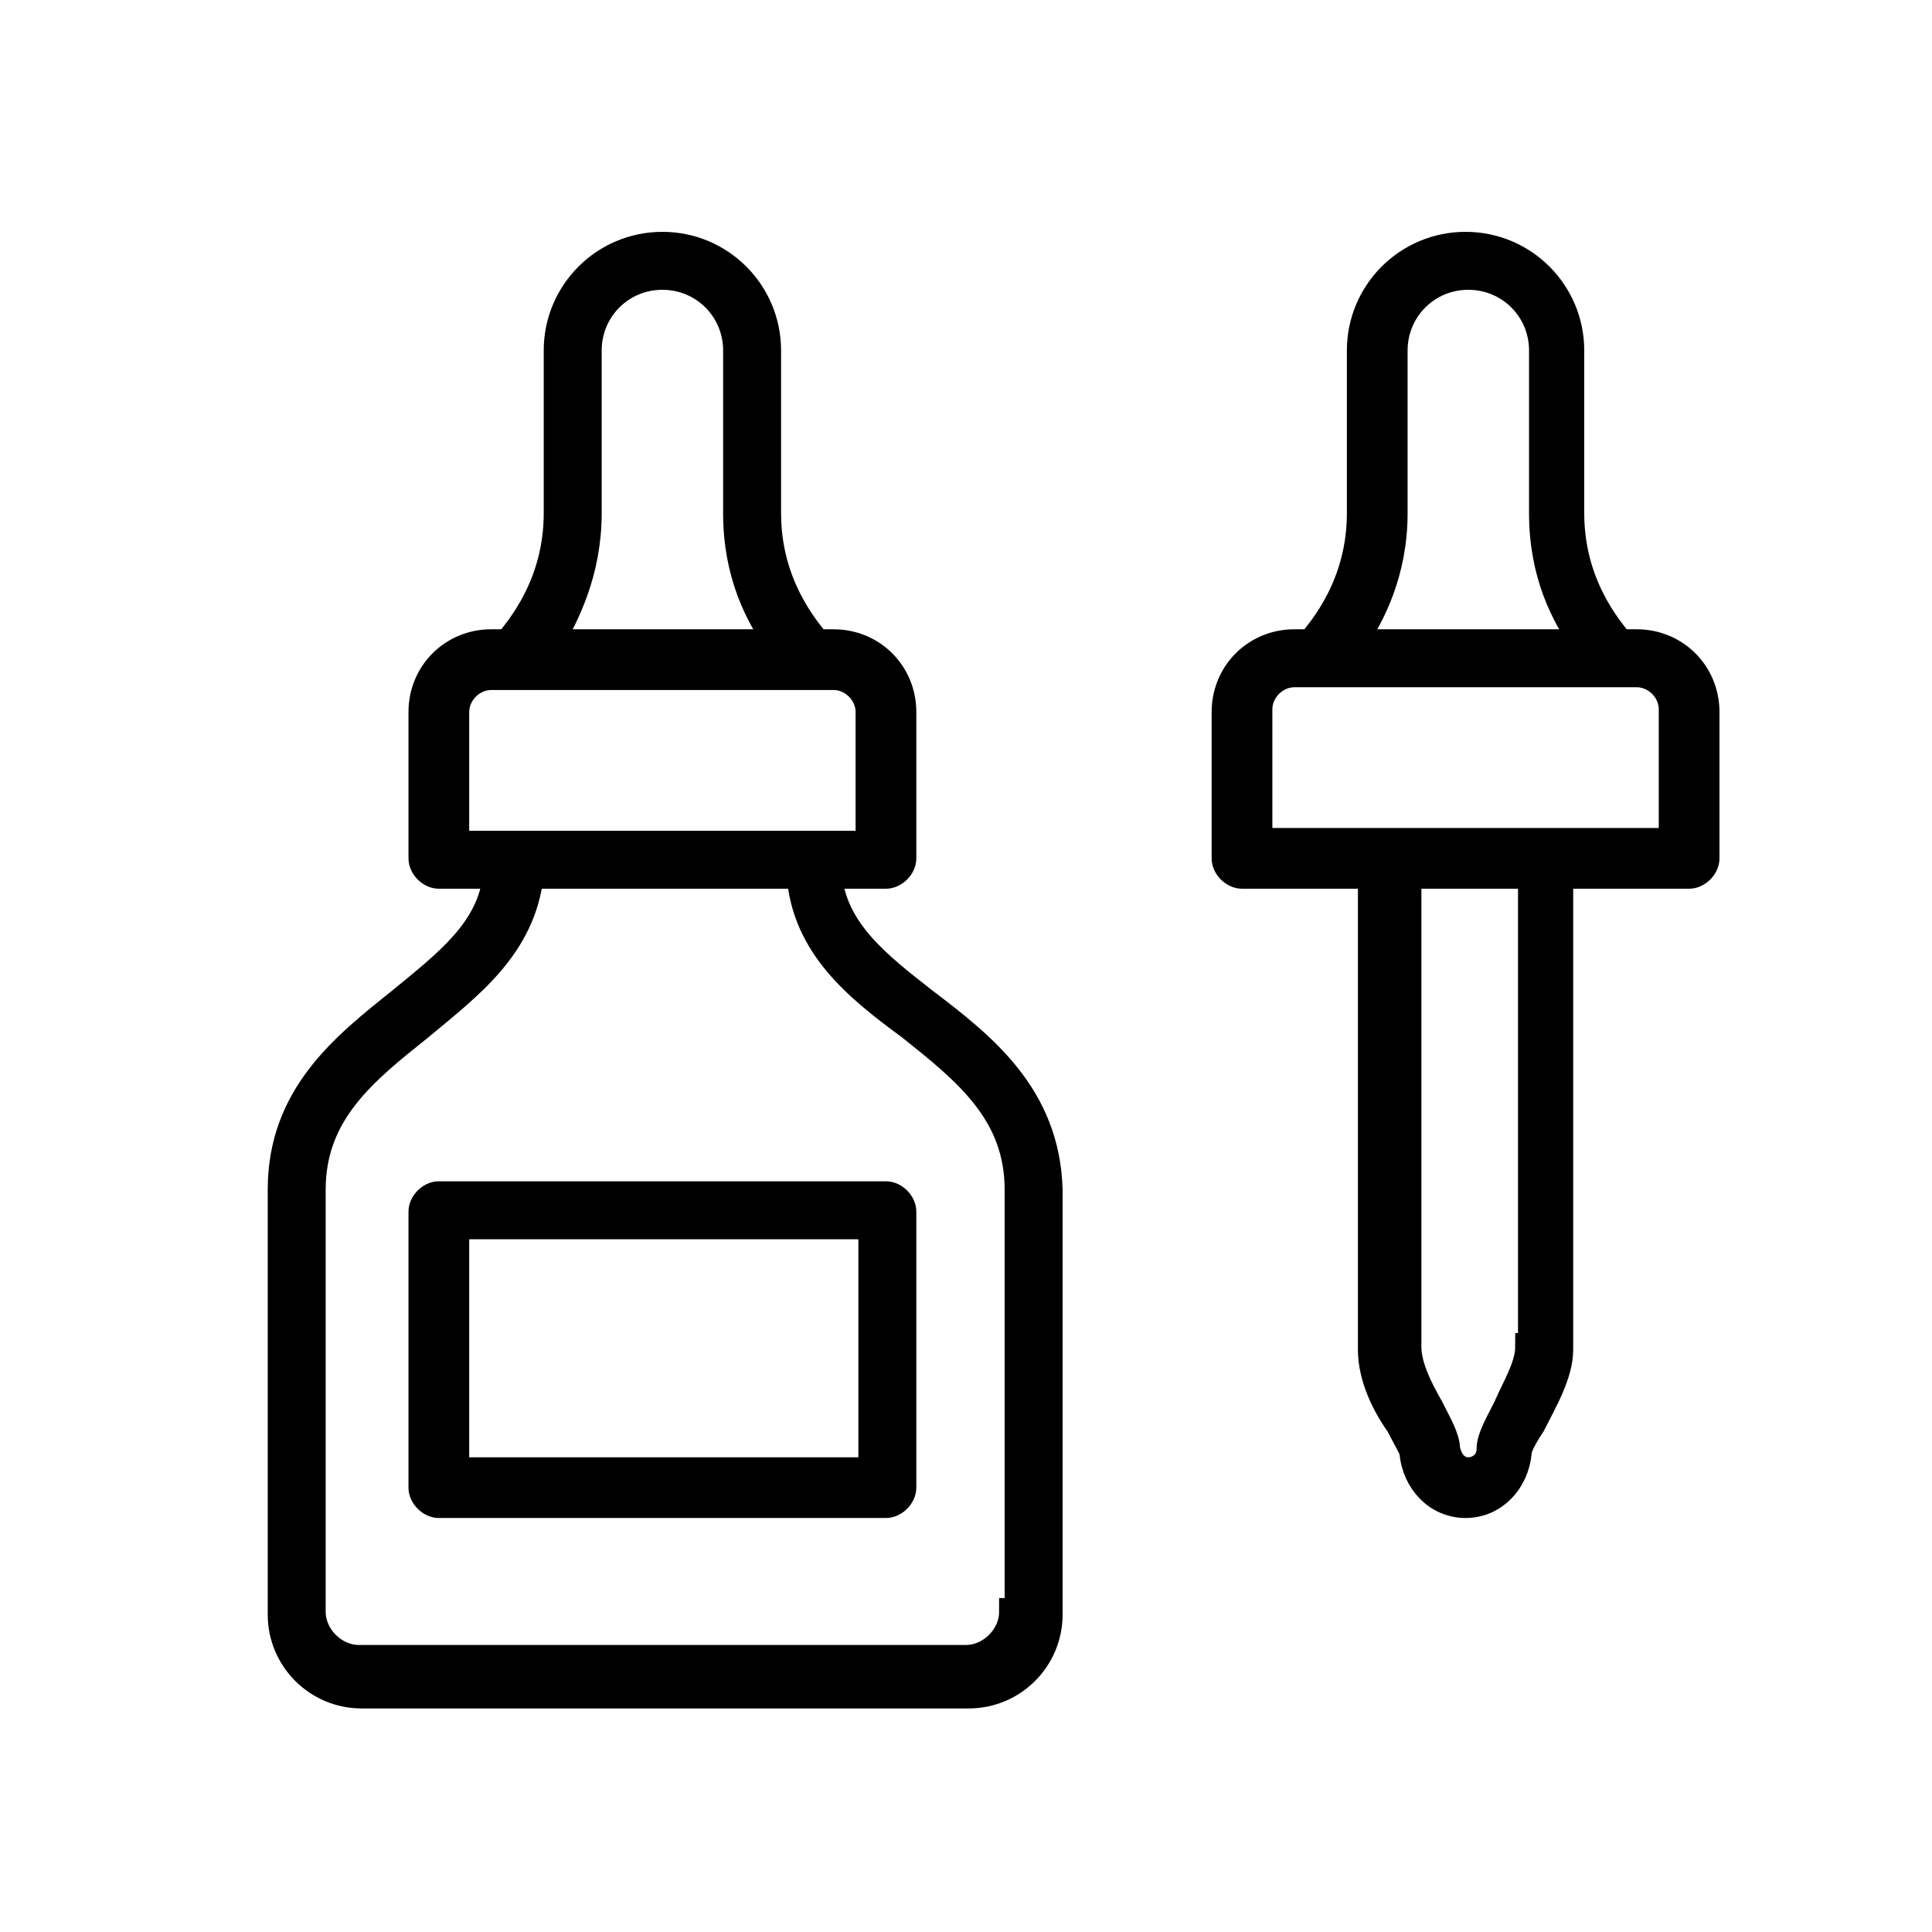
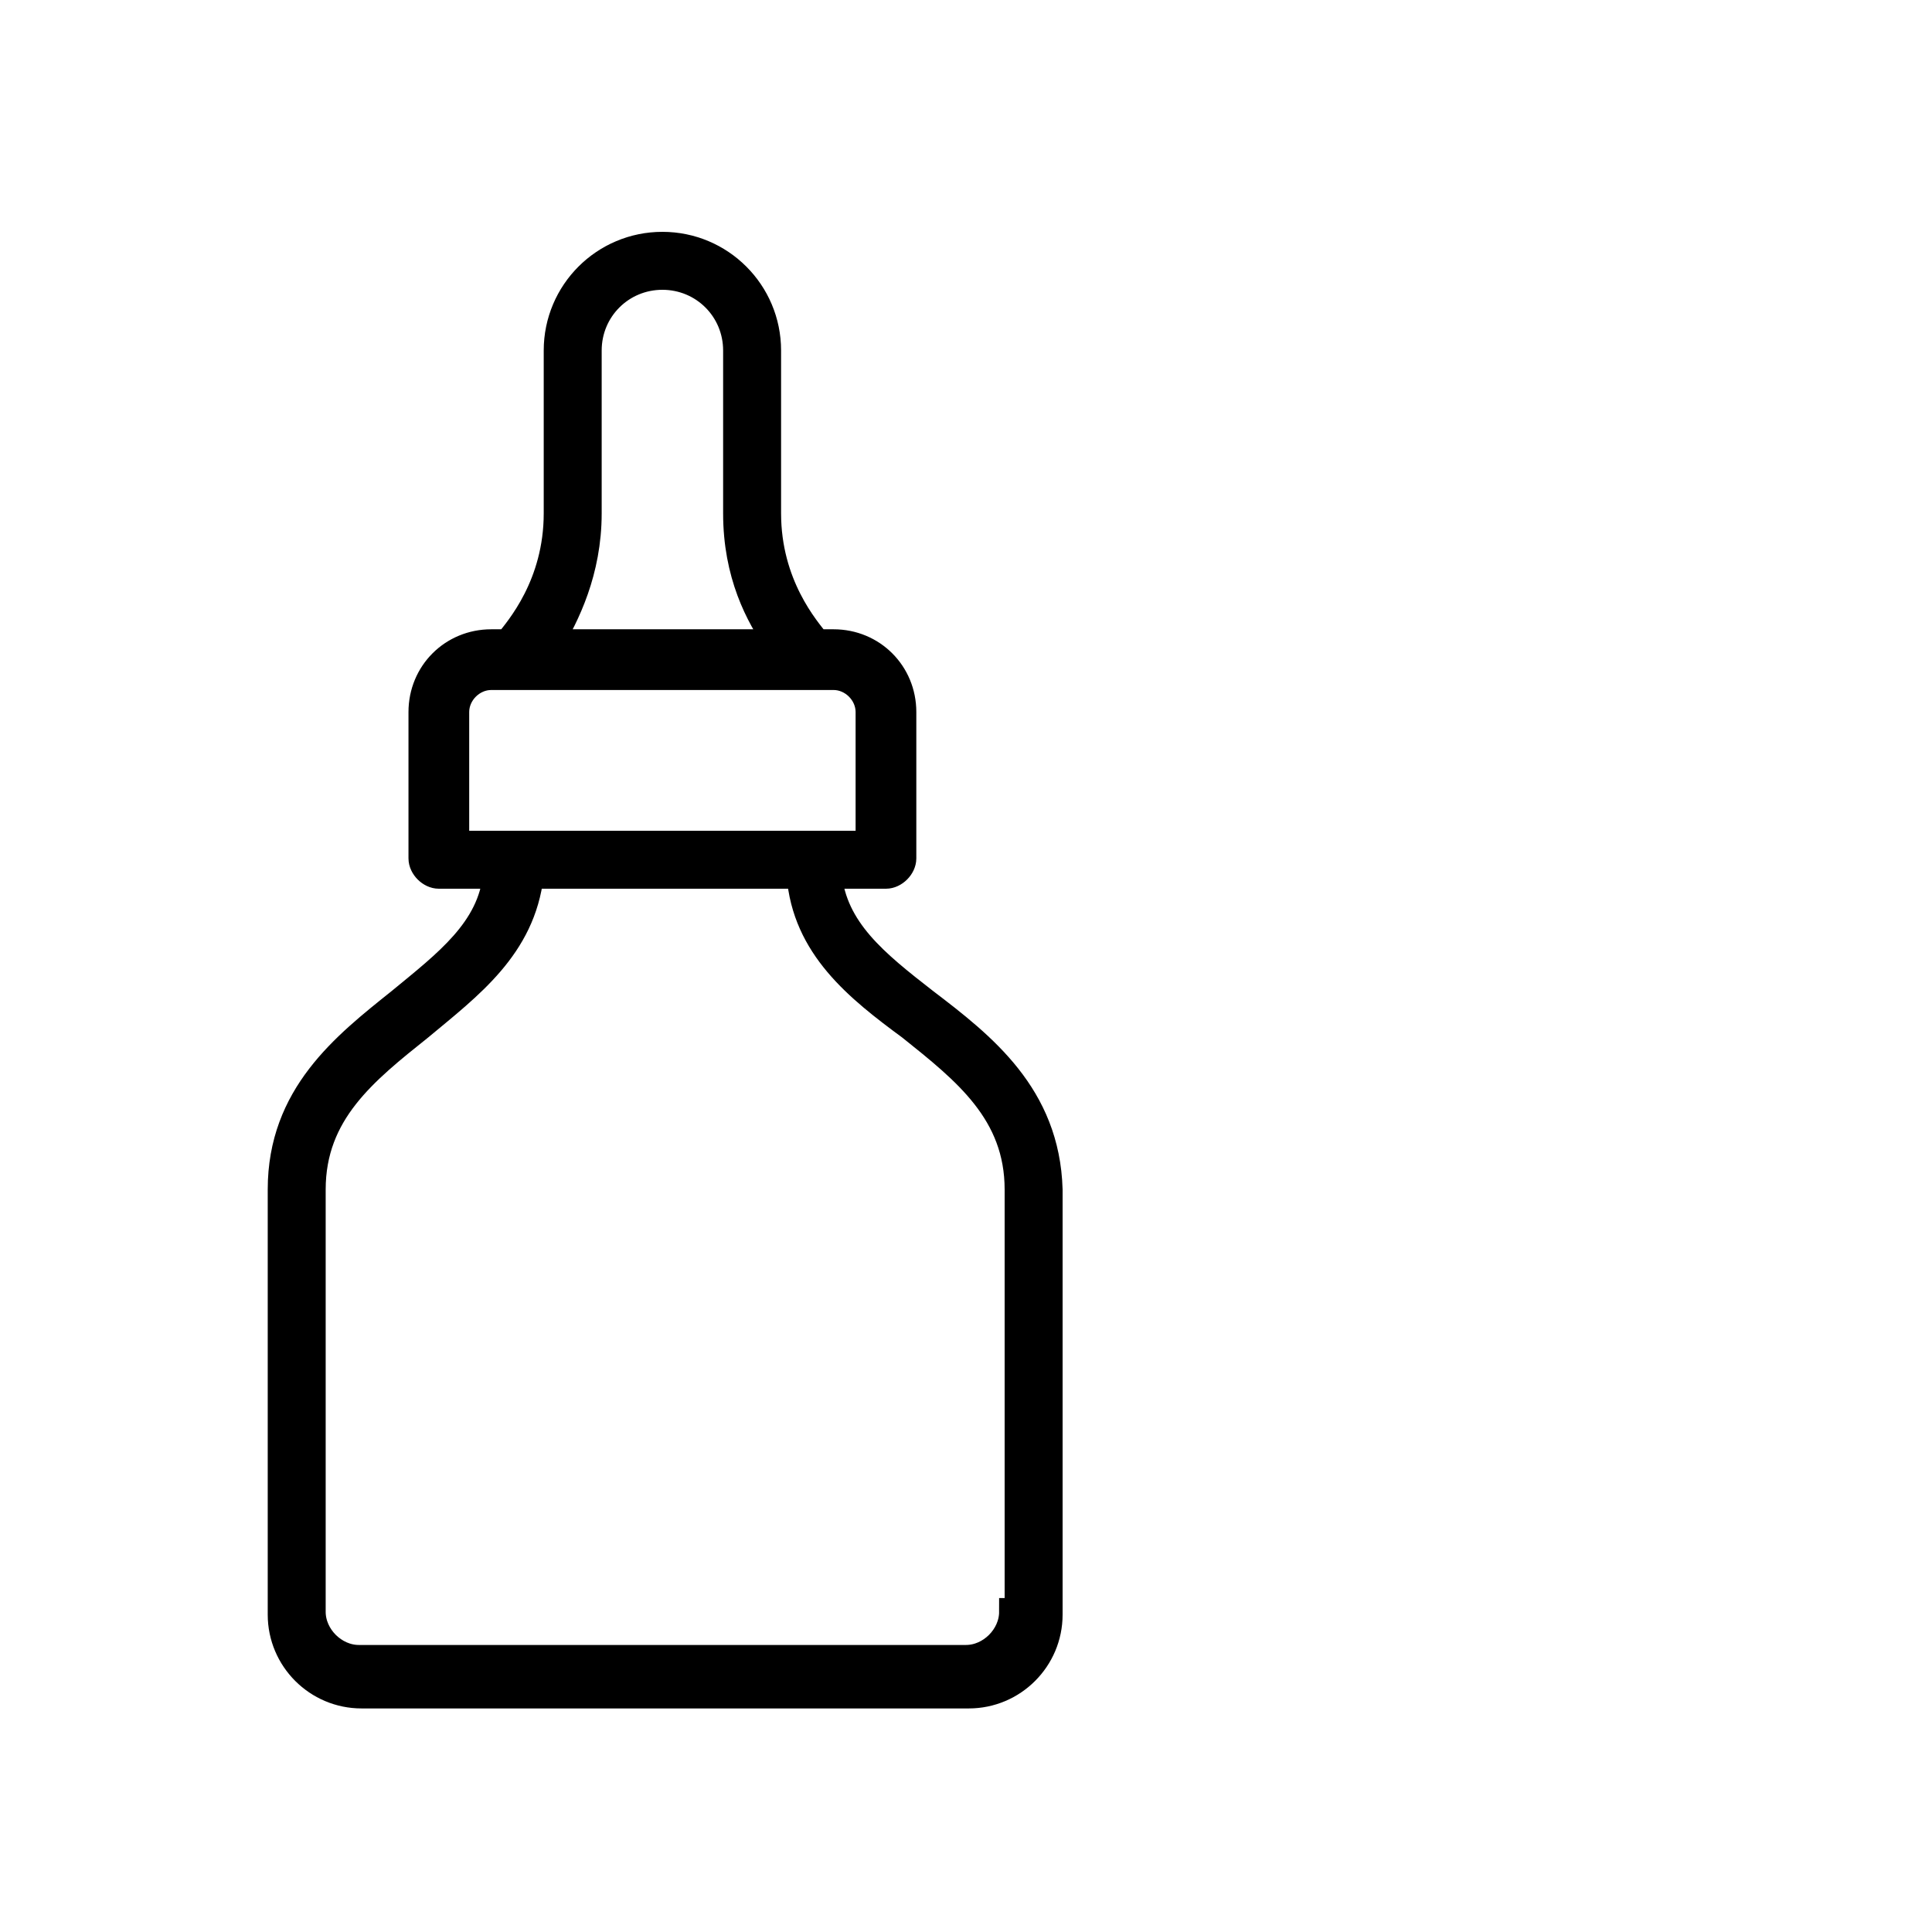
<svg xmlns="http://www.w3.org/2000/svg" id="Слой_1" x="0px" y="0px" viewBox="0 0 70 70" style="enable-background:new 0 0 70 70;" xml:space="preserve">
  <style type="text/css"> .st0{stroke:#000000;stroke-miterlimit:10;} </style>
  <g>
    <path class="st0" d="M33.5,36.3c-1.8-1.4-3.3-2.6-3.5-4.6h2.1c0.3,0,0.6-0.3,0.6-0.6v-5.3c0-1.4-1.1-2.5-2.5-2.5h-0.6 c-0.4-0.5-1.8-2.1-1.8-4.7c0-3.4,0-5.9,0-5.9c0-2.1-1.7-3.8-3.8-3.8c-2.1,0-3.8,1.7-3.8,3.8c0,0,0,2.5,0,5.9c0,2.6-1.4,4.2-1.8,4.7 h-0.6c-1.4,0-2.5,1.1-2.5,2.5v5.3c0,0.3,0.3,0.6,0.6,0.6h2.1c-0.2,2-1.8,3.2-3.5,4.6c-2,1.6-4.3,3.4-4.3,6.8v15.4 c0,1.6,1.3,2.9,2.9,2.9h22c1.6,0,2.9-1.3,2.9-2.9V43.1C37.9,39.7,35.6,37.9,33.5,36.3z M21.3,18.6c0-3.4,0-5.9,0-5.9 c0-1.5,1.2-2.7,2.7-2.7c1.5,0,2.7,1.2,2.7,2.7c0,0,0,2.5,0,5.9c0,2.2,0.8,3.7,1.5,4.7h-8.3C20.5,22.3,21.3,20.7,21.3,18.6z M16.5,25.8c0-0.7,0.6-1.3,1.3-1.3h12.4c0.7,0,1.3,0.6,1.3,1.3v4.8H16.5V25.8z M36.7,58.4c0,0.9-0.8,1.7-1.7,1.7H13 c-0.9,0-1.7-0.8-1.7-1.7V43.1c0-2.8,1.9-4.3,3.9-5.9c1.8-1.5,3.7-2.9,4-5.5h9.8c0.2,2.6,2.1,4.1,4,5.5c2,1.6,3.9,3.1,3.9,5.9V58.4z " />
-     <path class="st0" d="M32.1,43.3H15.9c-0.3,0-0.6,0.3-0.6,0.6v10c0,0.3,0.3,0.6,0.6,0.6h16.2c0.3,0,0.6-0.3,0.6-0.6v-10 C32.7,43.6,32.4,43.3,32.1,43.3z M31.5,53.3H16.5v-8.9h15.1V53.3z" />
-     <path class="st0" d="M59.3,23.3h-0.6c-0.4-0.5-1.8-2.1-1.8-4.7c0-3.4,0-5.9,0-5.9c0-2.1-1.7-3.8-3.8-3.8c-2.1,0-3.8,1.7-3.8,3.8 c0,0,0,2.5,0,5.9c0,2.6-1.4,4.2-1.8,4.7h-0.6c-1.4,0-2.5,1.1-2.5,2.5v5.3c0,0.3,0.3,0.6,0.6,0.6h4.7v17.2c0,1,0.5,2,1,2.7 c0.2,0.4,0.5,0.9,0.5,1c0.1,1.1,0.9,1.9,1.9,1.9c1,0,1.8-0.8,1.9-1.9c0-0.2,0.3-0.7,0.5-1c0.4-0.8,1-1.8,1-2.7V31.7h4.7 c0.3,0,0.6-0.3,0.6-0.6v-5.3C61.8,24.4,60.7,23.3,59.3,23.3z M50.5,18.6c0-3.4,0-5.9,0-5.9c0-1.5,1.2-2.7,2.7-2.7 c1.5,0,2.7,1.2,2.7,2.7c0,0,0,2.5,0,5.9c0,2.2,0.8,3.7,1.5,4.7H49C49.7,22.3,50.5,20.7,50.5,18.6z M55.4,48.8 c0,0.7-0.5,1.5-0.8,2.2c-0.3,0.6-0.6,1.1-0.6,1.5c0,0.5-0.4,0.8-0.8,0.8c-0.4,0-0.7-0.3-0.8-0.8v0c0-0.4-0.3-0.9-0.6-1.5 c-0.4-0.7-0.8-1.5-0.8-2.2V31.7h4.5V48.8z M60.7,30.5H45.6v-4.8c0-0.7,0.6-1.3,1.3-1.3h12.4c0.7,0,1.3,0.6,1.3,1.3V30.5z" />
  </g>
</svg>